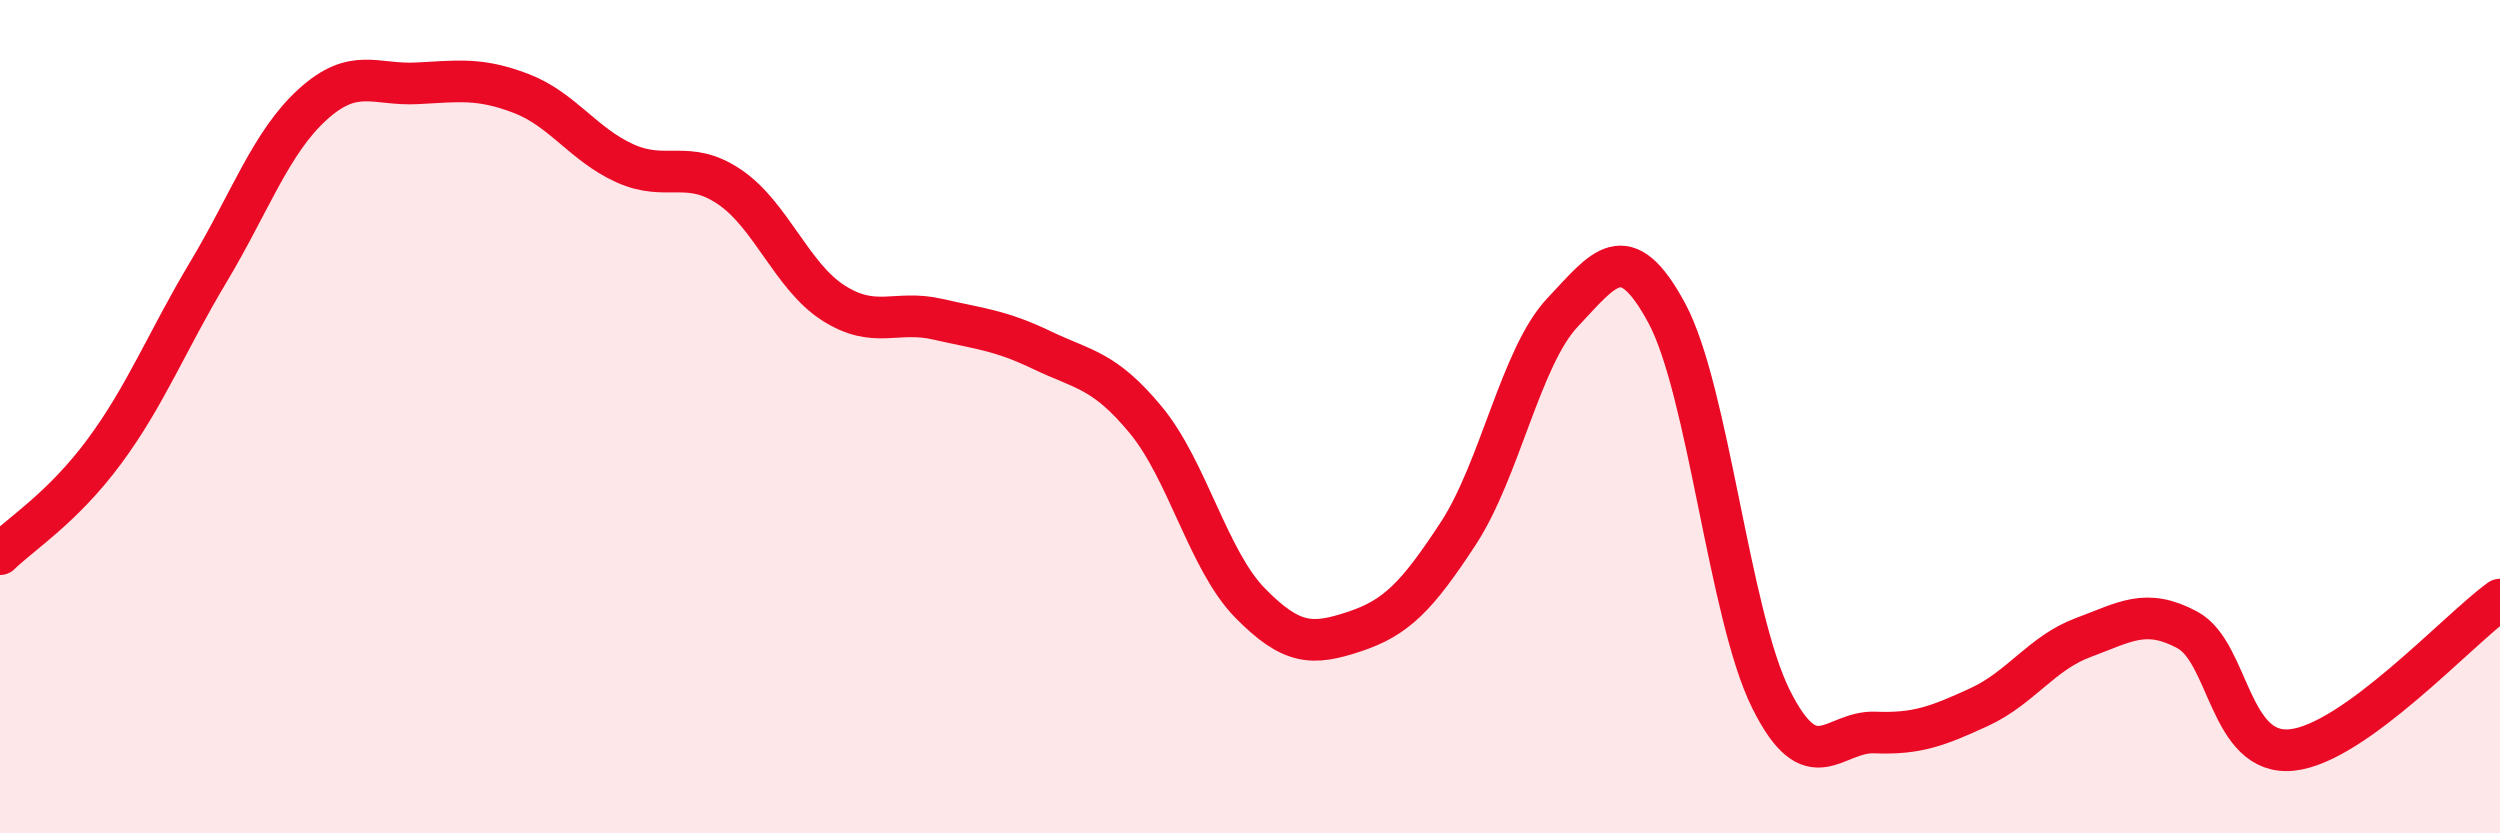
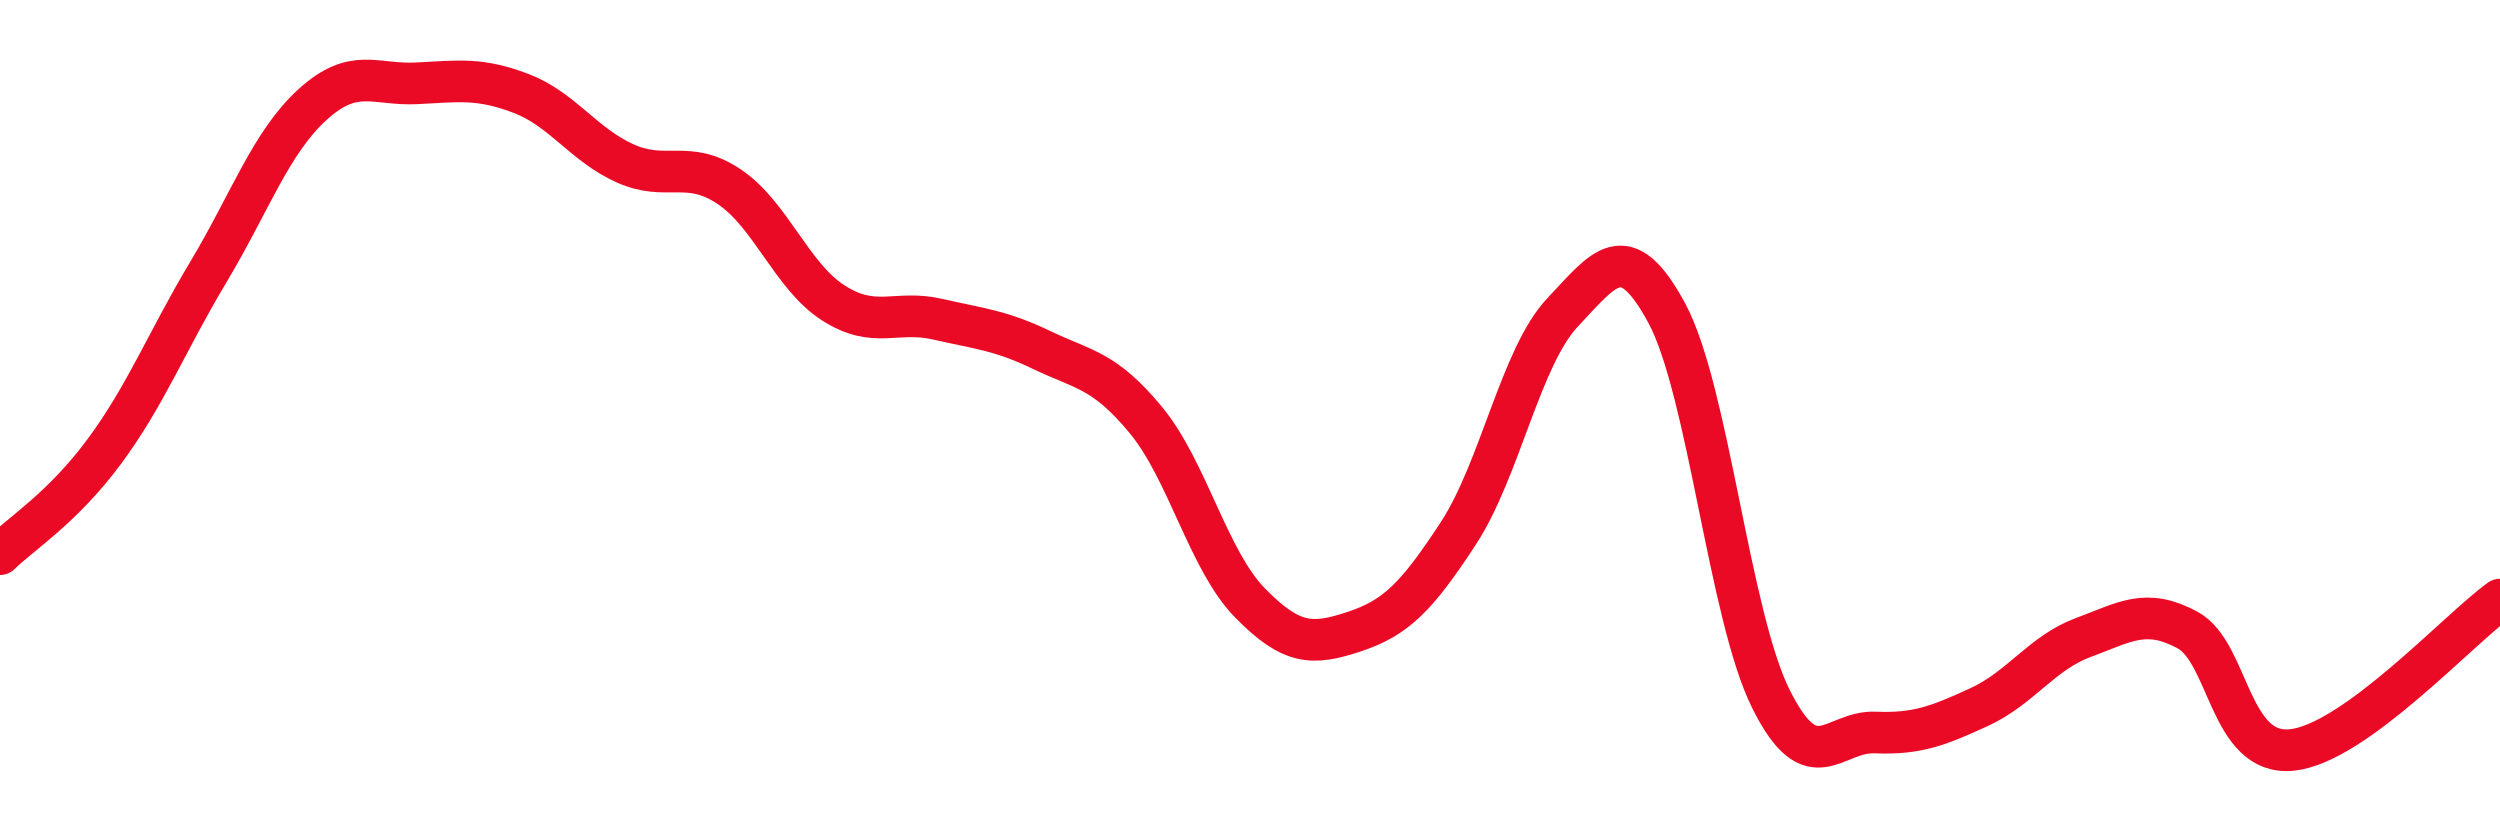
<svg xmlns="http://www.w3.org/2000/svg" width="60" height="20" viewBox="0 0 60 20">
-   <path d="M 0,13.3 C 0.5,12.81 1.5,12.19 2.5,10.84 C 3.5,9.49 4,8.2 5,6.53 C 6,4.86 6.5,3.42 7.5,2.51 C 8.5,1.6 9,2.05 10,2 C 11,1.95 11.5,1.86 12.5,2.24 C 13.5,2.62 14,3.47 15,3.92 C 16,4.37 16.5,3.81 17.5,4.48 C 18.5,5.15 19,6.63 20,7.27 C 21,7.91 21.5,7.43 22.5,7.66 C 23.5,7.89 24,7.92 25,8.4 C 26,8.88 26.5,8.87 27.5,10.08 C 28.5,11.29 29,13.45 30,14.47 C 31,15.49 31.5,15.49 32.5,15.16 C 33.5,14.83 34,14.33 35,12.8 C 36,11.27 36.5,8.56 37.5,7.5 C 38.5,6.44 39,5.66 40,7.51 C 41,9.36 41.5,14.76 42.5,16.77 C 43.5,18.78 44,17.54 45,17.58 C 46,17.62 46.5,17.43 47.5,16.97 C 48.5,16.51 49,15.67 50,15.3 C 51,14.93 51.5,14.58 52.5,15.12 C 53.5,15.66 53.5,18.15 55,18 C 56.5,17.85 59,15.11 60,14.39L60 20L0 20Z" fill="#EB0A25" opacity="0.1" stroke-linecap="round" stroke-linejoin="round" />
  <path d="M 0,13.3 C 0.5,12.81 1.5,12.19 2.5,10.84 C 3.5,9.49 4,8.2 5,6.53 C 6,4.86 6.5,3.42 7.5,2.51 C 8.5,1.6 9,2.05 10,2 C 11,1.95 11.5,1.86 12.5,2.24 C 13.5,2.62 14,3.47 15,3.92 C 16,4.37 16.5,3.81 17.5,4.48 C 18.5,5.15 19,6.63 20,7.27 C 21,7.91 21.5,7.43 22.5,7.66 C 23.5,7.89 24,7.92 25,8.4 C 26,8.88 26.5,8.87 27.5,10.08 C 28.5,11.29 29,13.45 30,14.47 C 31,15.49 31.5,15.49 32.5,15.16 C 33.5,14.83 34,14.33 35,12.8 C 36,11.27 36.5,8.56 37.5,7.5 C 38.5,6.44 39,5.66 40,7.51 C 41,9.36 41.5,14.76 42.5,16.77 C 43.5,18.78 44,17.54 45,17.58 C 46,17.62 46.5,17.43 47.5,16.97 C 48.5,16.51 49,15.67 50,15.3 C 51,14.93 51.5,14.58 52.5,15.12 C 53.5,15.66 53.5,18.15 55,18 C 56.5,17.85 59,15.11 60,14.39" stroke="#EB0A25" stroke-width="1" fill="none" stroke-linecap="round" stroke-linejoin="round" />
</svg>